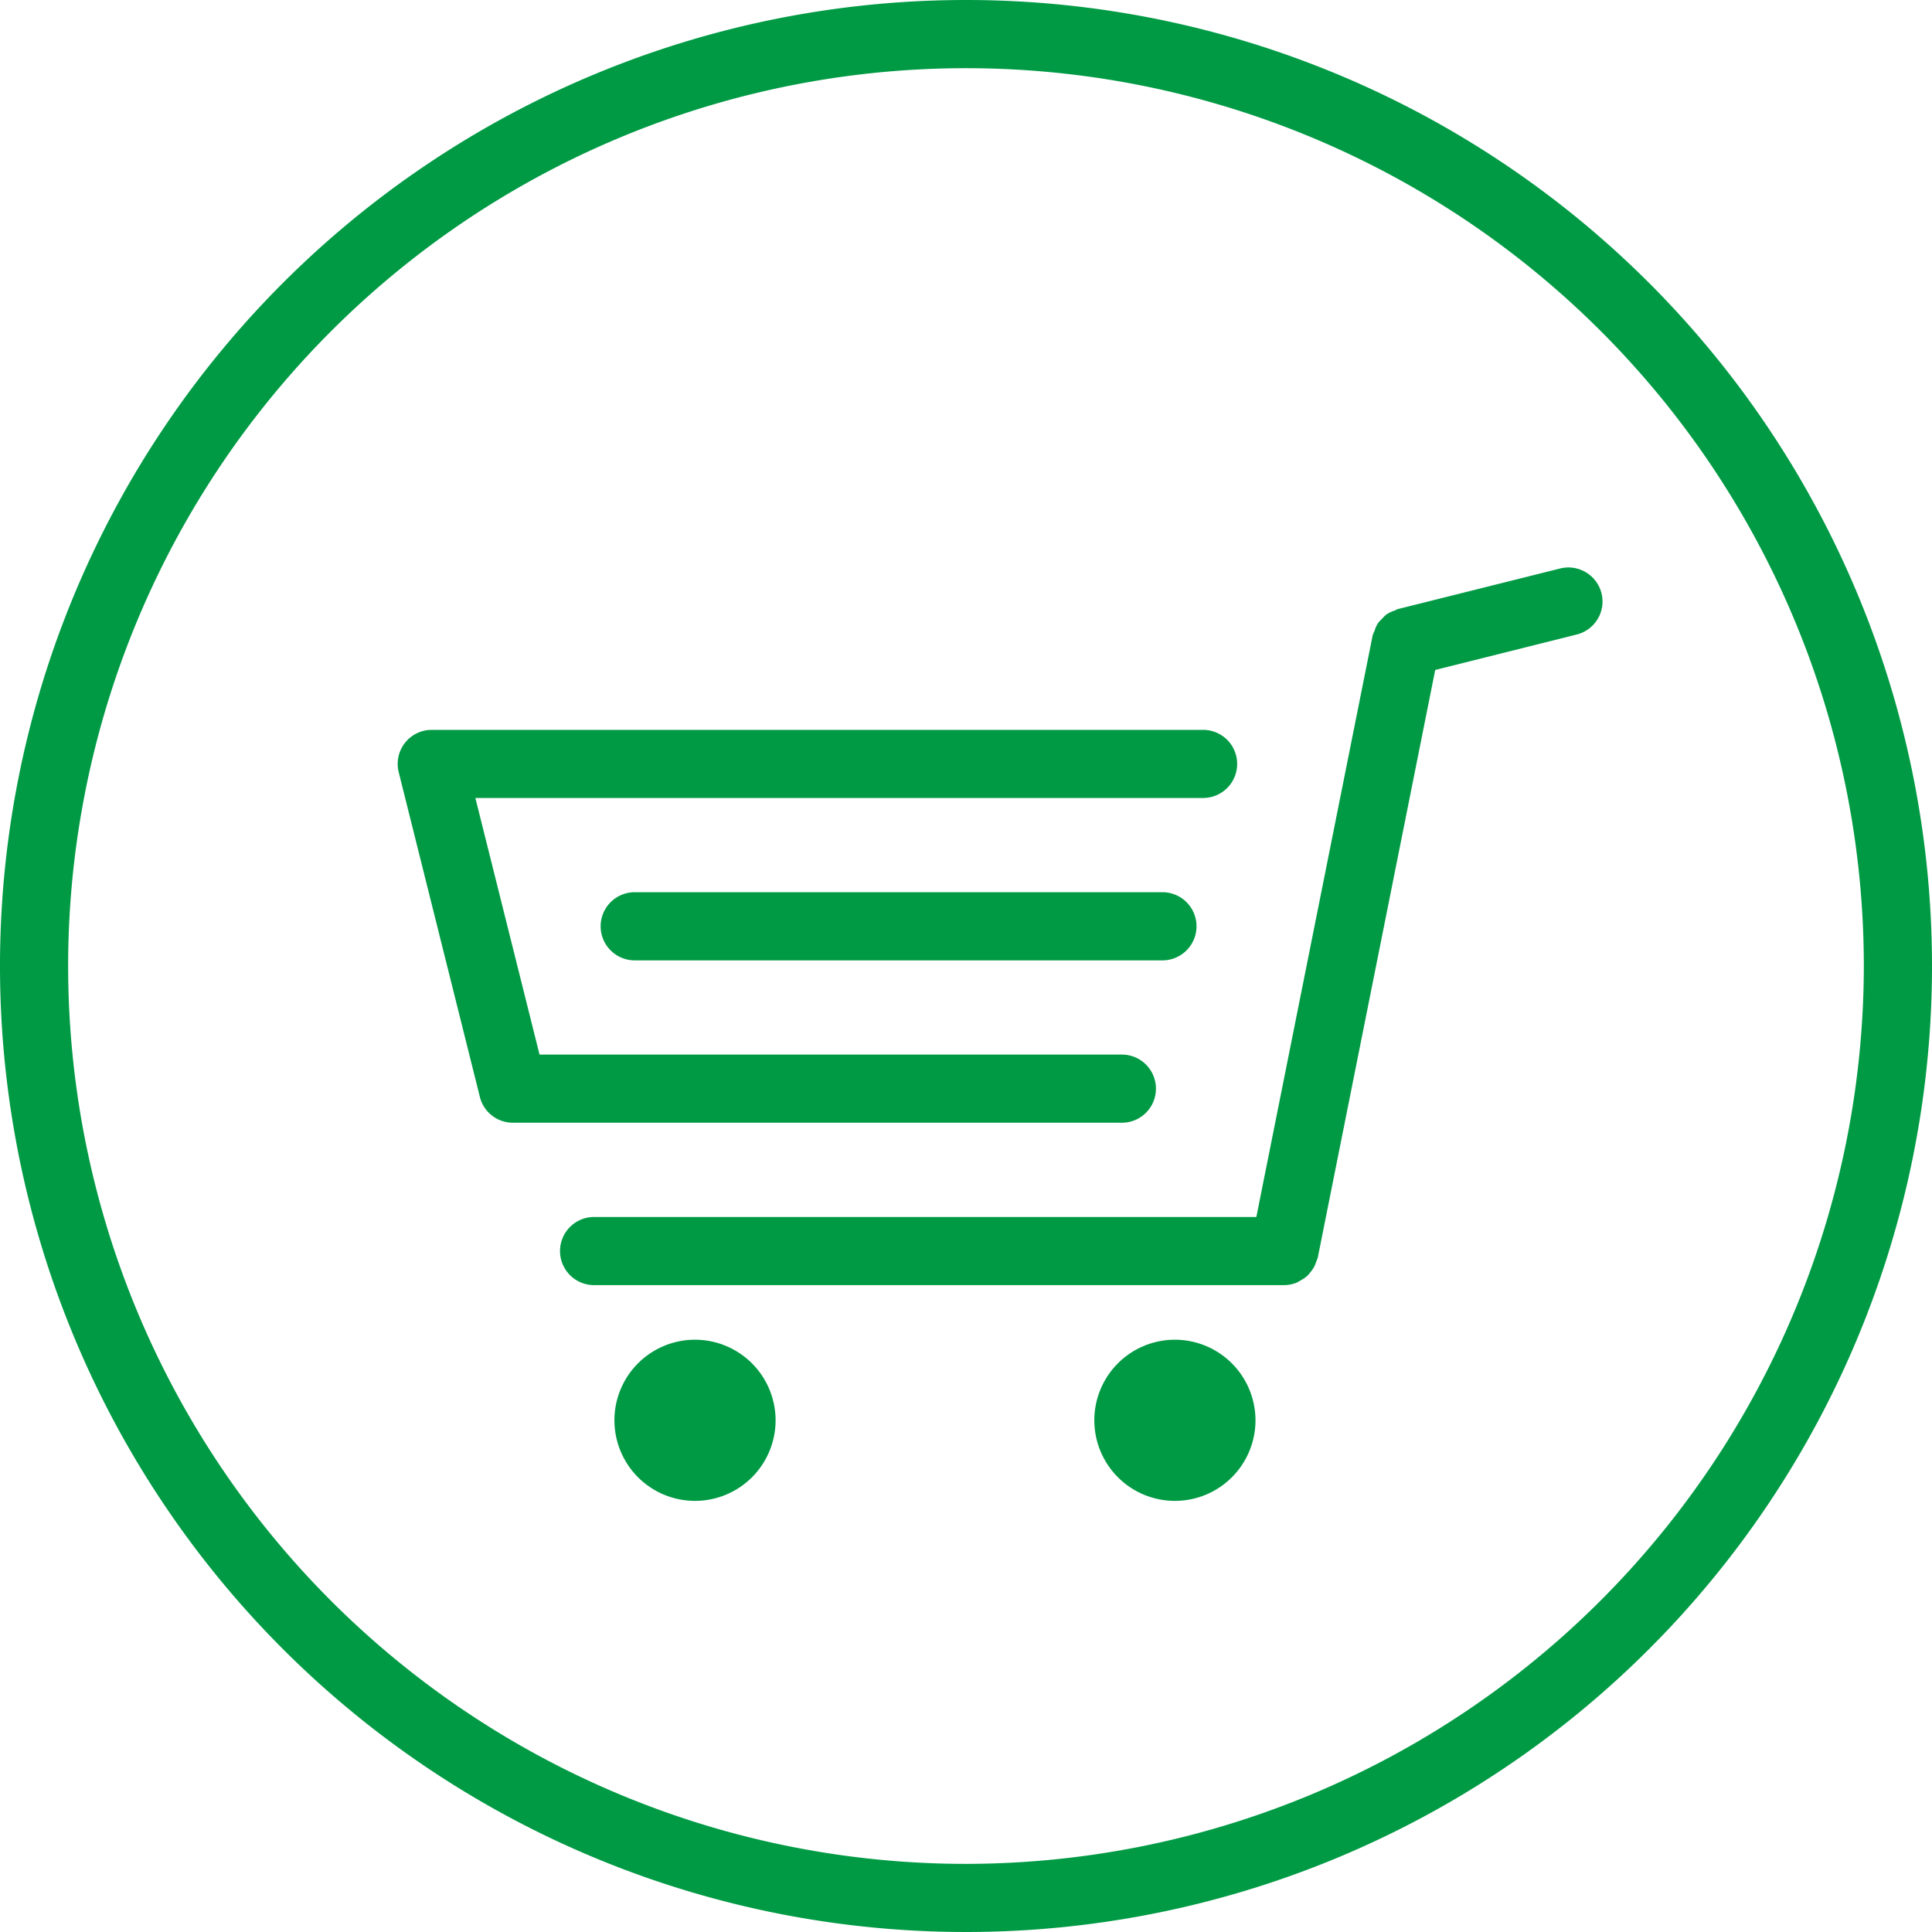
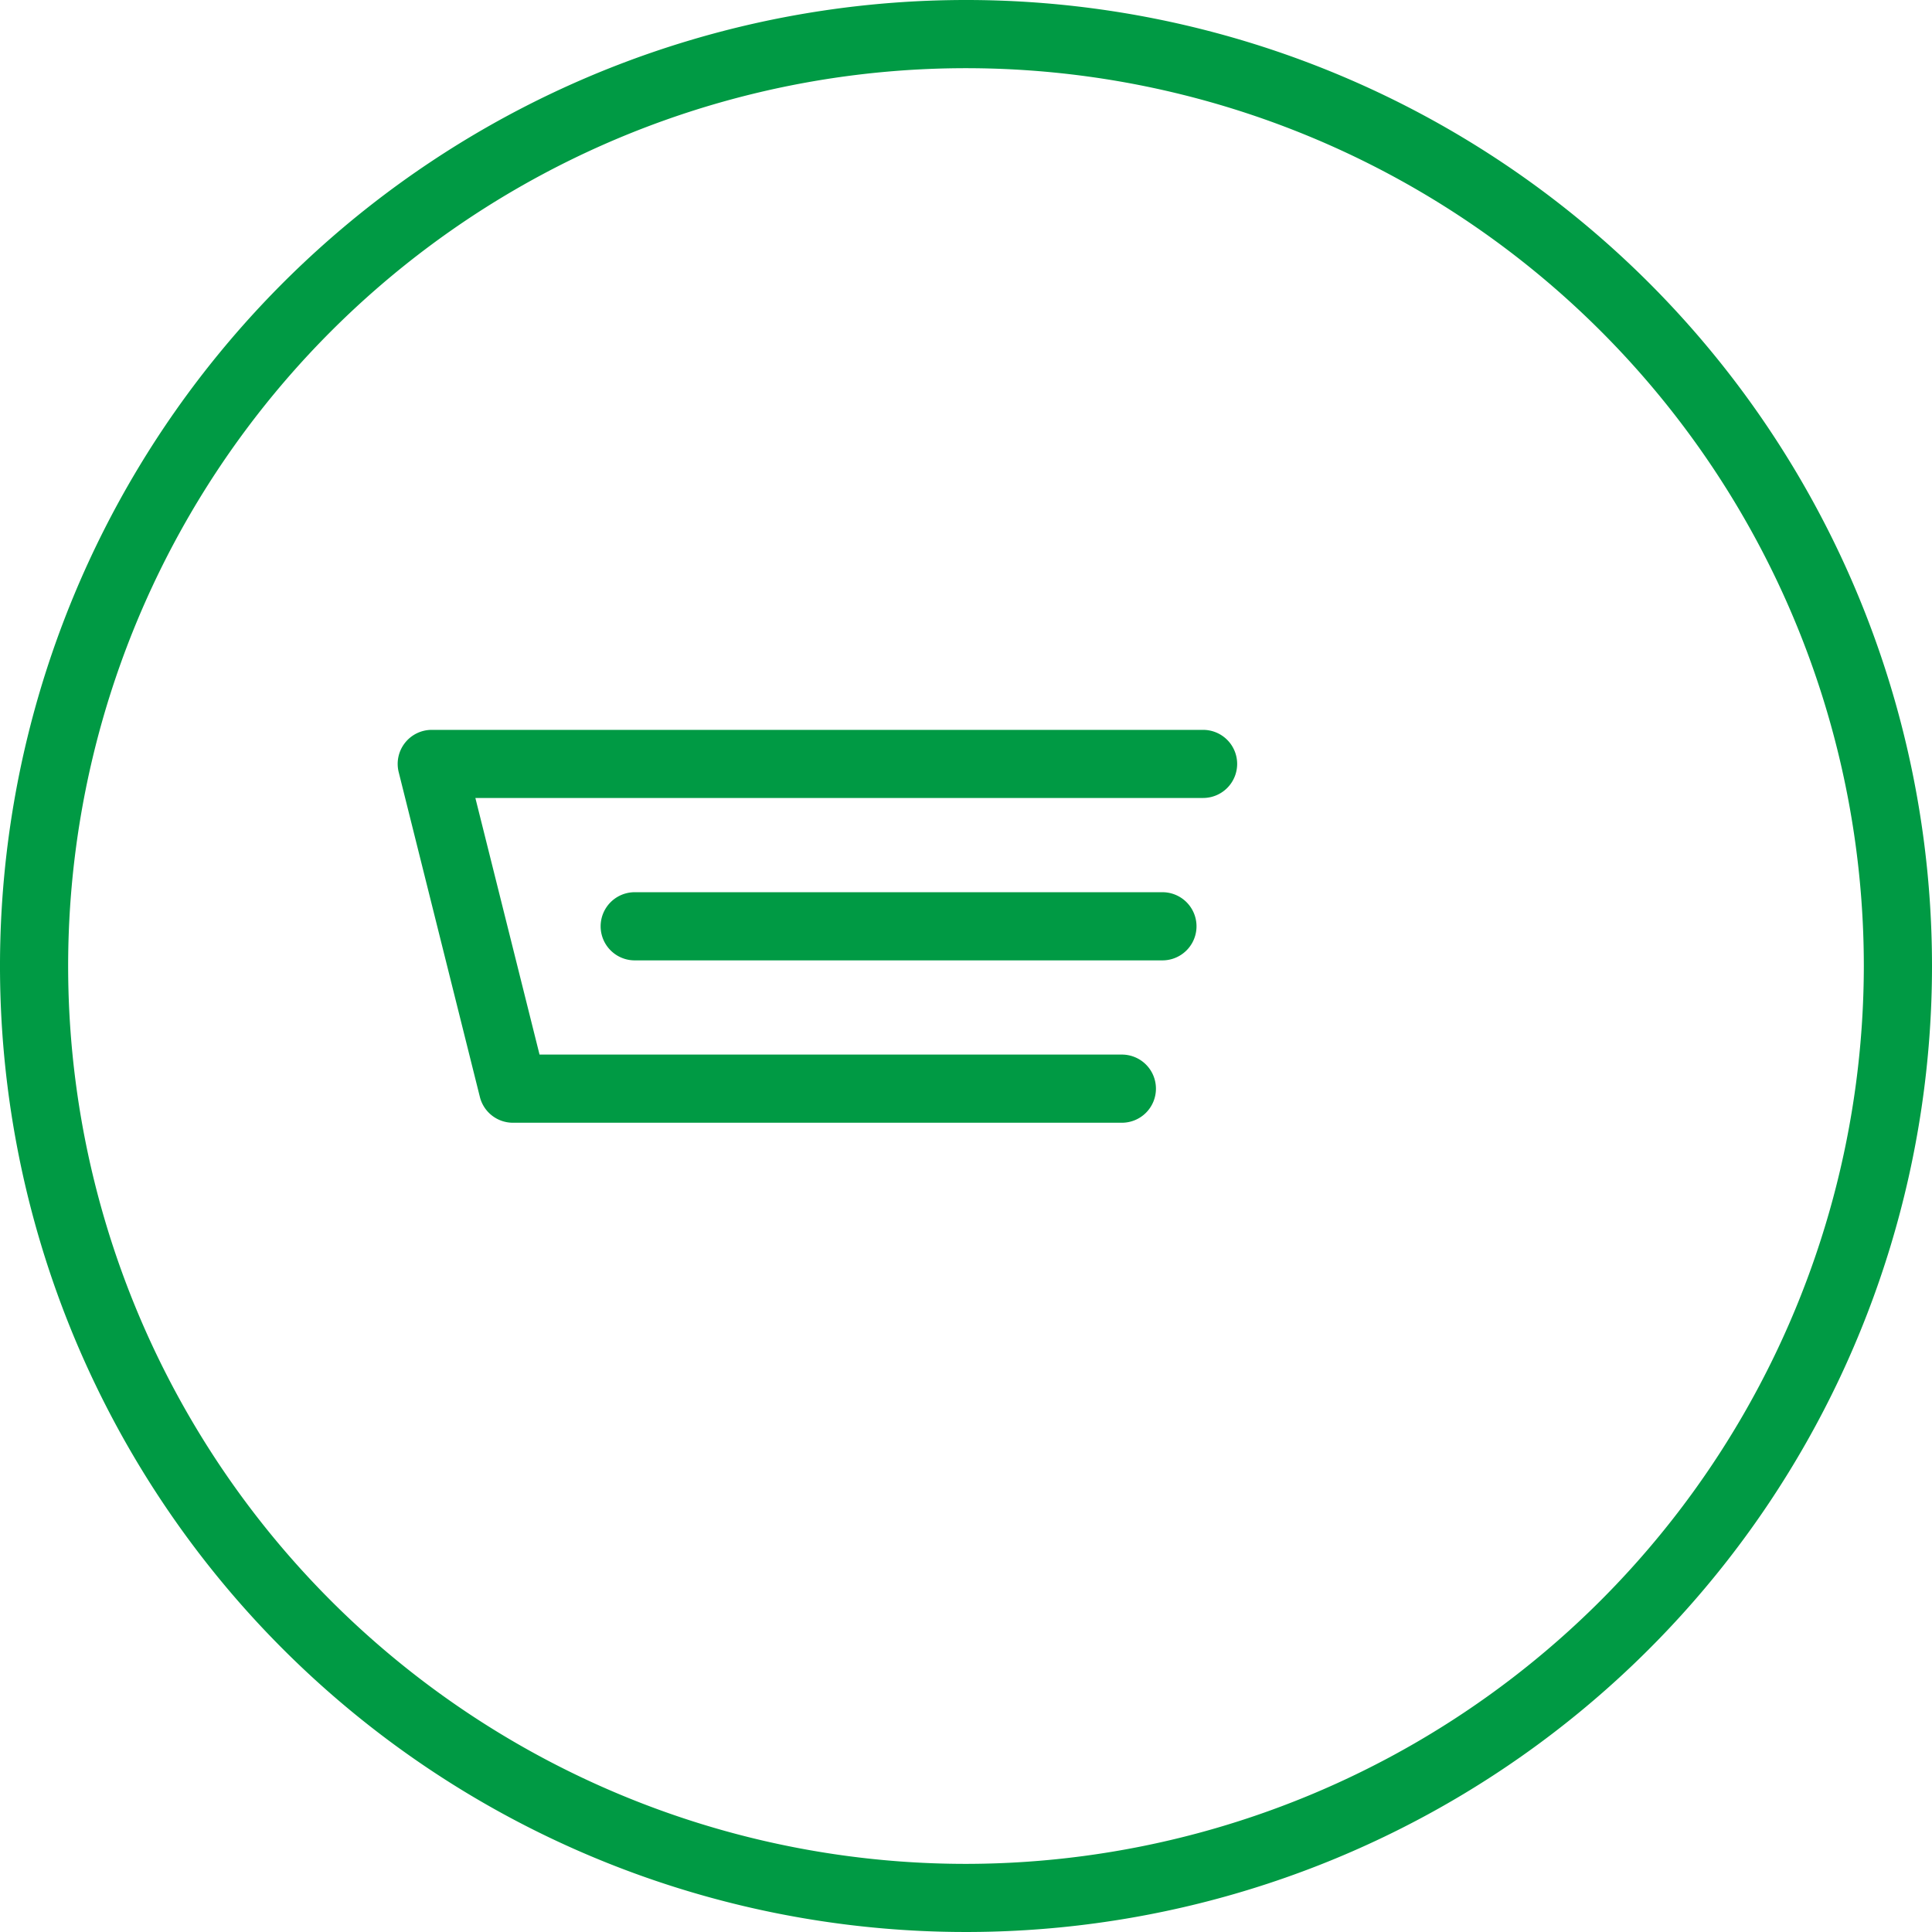
<svg xmlns="http://www.w3.org/2000/svg" width="165.848" height="165.848" viewBox="0 0 165.848 165.848">
  <defs>
    <clipPath id="clip-path">
      <path id="Path_24" data-name="Path 24" d="M0,109.155H165.848V-56.693H0Z" transform="translate(0 56.693)" fill="none" />
    </clipPath>
  </defs>
  <g id="Group_97" data-name="Group 97" transform="translate(0 56.693)">
    <g id="Group_96" data-name="Group 96" transform="translate(0 -56.693)" clip-path="url(#clip-path)">
      <g id="Group_90" data-name="Group 90" transform="translate(0.002 0)">
        <path id="Path_18" data-name="Path 18" d="M54.576,0A82.924,82.924,0,1,0,137.5,82.922,82.923,82.923,0,0,0,54.576,0m0,160a77.073,77.073,0,1,1,77.072-77.075A77.159,77.159,0,0,1,54.576,160" transform="translate(28.346)" fill="#009a44" />
      </g>
      <g id="Group_91" data-name="Group 91" transform="translate(48.074 48.711)">
-         <path id="Path_19" data-name="Path 19" d="M58.841,1.458A2.928,2.928,0,0,0,55.3-.671L41.5,2.781a.528.528,0,0,0-.056.015l-.088.02c-.094.023-.164.088-.255.12a3,3,0,0,0-.731.348,2.886,2.886,0,0,0-.342.339,2.862,2.862,0,0,0-.415.465,2.776,2.776,0,0,0-.249.591,2.655,2.655,0,0,0-.167.4L29.213,55H-27.636a2.925,2.925,0,0,0-2.925,2.925,2.926,2.926,0,0,0,2.925,2.925H31.612a2.95,2.95,0,0,0,1.062-.214A2.691,2.691,0,0,0,33,60.451a2.96,2.96,0,0,0,.568-.38,3.1,3.1,0,0,0,.275-.313,2.961,2.961,0,0,0,.354-.527,2.651,2.651,0,0,0,.164-.424,2.848,2.848,0,0,0,.123-.31L44.568,8.041,56.711,5a2.92,2.92,0,0,0,2.13-3.546" transform="translate(30.561 0.758)" fill="#009a44" />
-       </g>
+         </g>
      <g id="Group_92" data-name="Group 92" transform="translate(34.137 62.649)">
        <path id="Path_20" data-name="Path 20" d="M42.841,20.274a2.923,2.923,0,0,0-2.925-2.925H-10.073L-15.581-4.679H46.887A2.925,2.925,0,0,0,49.813-7.6a2.923,2.923,0,0,0-2.925-2.925H-19.325a2.918,2.918,0,0,0-2.305,1.123,2.918,2.918,0,0,0-.532,2.51l6.968,27.879A2.923,2.923,0,0,0-12.357,23.2H39.916a2.923,2.923,0,0,0,2.925-2.925" transform="translate(22.251 10.53)" fill="#009a44" />
      </g>
      <g id="Group_93" data-name="Group 93" transform="translate(51.561 76.59)">
        <path id="Path_21" data-name="Path 21" d="M1.925,0a2.925,2.925,0,0,0,0,5.851h45.3a2.925,2.925,0,0,0,0-5.851Z" transform="translate(1)" fill="#009a44" />
      </g>
      <g id="Group_94" data-name="Group 94" transform="translate(52.744 115.005)">
-         <path id="Path_22" data-name="Path 22" d="M4.552,0A6.917,6.917,0,1,0,11.47,6.916,6.923,6.923,0,0,0,4.552,0" transform="translate(2.364)" fill="#009a44" />
-       </g>
+         </g>
      <g id="Group_95" data-name="Group 95" transform="translate(93.94 115.005)">
-         <path id="Path_23" data-name="Path 23" d="M4.553,0a6.917,6.917,0,1,0,6.916,6.916A6.926,6.926,0,0,0,4.553,0" transform="translate(2.365)" fill="#009a44" />
-       </g>
+         </g>
    </g>
  </g>
</svg>